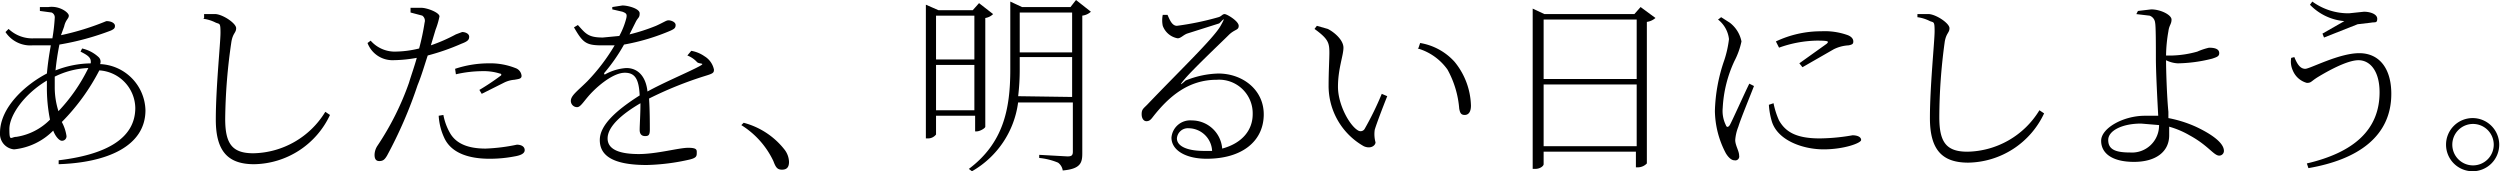
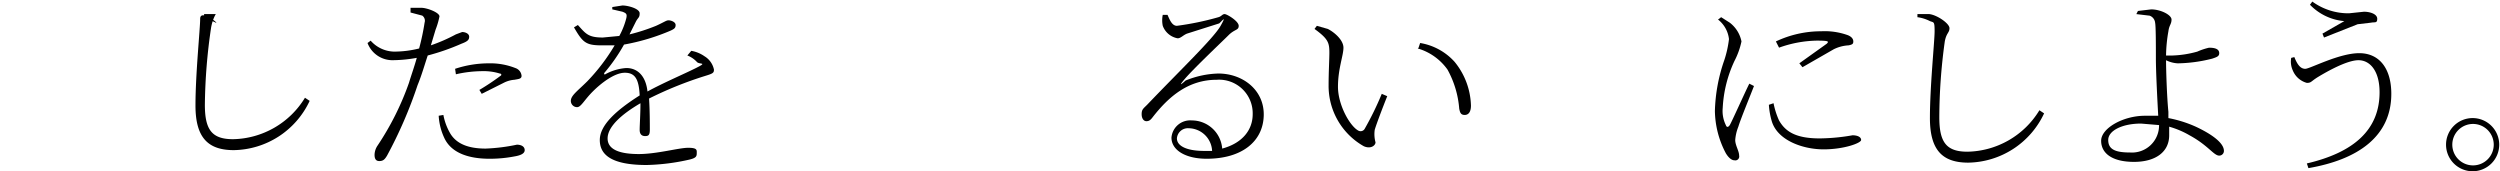
<svg xmlns="http://www.w3.org/2000/svg" width="299.949" height="20.566" viewBox="0 0 299.949 20.566">
  <defs>
    <style>
      .cls-1 {
        fill: none;
      }

      .cls-2 {
        clip-path: url(#clip-path);
      }
    </style>
    <clipPath id="clip-path">
      <rect id="長方形_1939" data-name="長方形 1939" class="cls-1" width="299.949" height="20.566" />
    </clipPath>
  </defs>
  <g id="アートワーク_13" data-name="アートワーク 13" transform="translate(149.975 10.283)">
    <g id="グループ_1500" data-name="グループ 1500" class="cls-2" transform="translate(-149.975 -10.283)">
-       <path id="パス_2981" data-name="パス 2981" d="M9.851,5.871A4.316,4.316,0,0,1,11.822,6.9a.751.751,0,0,1,.188.844,5.691,5.691,0,0,1,5.442,5.536c0,4.316-4.6,6.286-10.414,6.474v-.469c5.535-.657,9.195-2.533,9.195-6.286a4.6,4.6,0,0,0-4.316-4.5,25.238,25.238,0,0,1-4.5,6.192,5.066,5.066,0,0,1,.563,1.689.541.541,0,0,1-.563.563c-.281,0-.751-.469-1.032-1.22a7.693,7.693,0,0,1-4.691,2.252A1.861,1.861,0,0,1,0,16c0-3.1,3.1-5.817,5.629-7.13.094-1.126.281-2.346.469-3.378H3.941A3.565,3.565,0,0,1,.657,3.9l.375-.375a4.128,4.128,0,0,0,3.1,1.126H6.286a21.391,21.391,0,0,0,.281-2.439.628.628,0,0,0-.375-.657L4.785,1.367V.9H5.817C7.13.711,8.256,1.555,8.256,1.93s-.375.469-.563,1.314L7.318,4.276A31.524,31.524,0,0,0,12.76,2.587c.657,0,1.032.281,1.032.563s-.094.375-.469.563A32.087,32.087,0,0,1,7.13,5.4a30.608,30.608,0,0,0-.469,3.1,11.915,11.915,0,0,1,4.222-.844c.094-.657-.281-.938-1.22-1.407ZM6,14.409a19.234,19.234,0,0,1-.375-3.847V9.718c-2.815,1.689-4.5,4.222-4.5,5.817s.188.938.844.938A7.224,7.224,0,0,0,6,14.409m.938-.938A20.641,20.641,0,0,0,10.6,8.216,9.945,9.945,0,0,0,6.568,9.248c0,.469,0,.844,0,1.22a9.476,9.476,0,0,0,.469,3" transform="translate(0 -0.054)" />
-       <path id="パス_2982" data-name="パス 2982" d="M26.094,2.269V1.8H27.5c.938.094,2.439,1.126,2.439,1.689s-.375.563-.563,1.595a67.271,67.271,0,0,0-.751,9.288c0,3,.844,4.128,3.378,4.128a10.32,10.32,0,0,0,8.632-4.973l.563.375a10.227,10.227,0,0,1-9.1,5.911c-3.1,0-4.6-1.5-4.6-5.348s.563-9.195.563-10.414S27.97,3.02,27.5,2.832A4.6,4.6,0,0,0,26,2.363" transform="translate(-1.606 -0.111)" />
+       <path id="パス_2982" data-name="パス 2982" d="M26.094,2.269V1.8H27.5s-.375.563-.563,1.595a67.271,67.271,0,0,0-.751,9.288c0,3,.844,4.128,3.378,4.128a10.32,10.32,0,0,0,8.632-4.973l.563.375a10.227,10.227,0,0,1-9.1,5.911c-3.1,0-4.6-1.5-4.6-5.348s.563-9.195.563-10.414S27.97,3.02,27.5,2.832A4.6,4.6,0,0,0,26,2.363" transform="translate(-1.606 -0.111)" />
      <path id="パス_2983" data-name="パス 2983" d="M52.16,1h1.314c.657,0,2.158.563,2.158,1.032a9.383,9.383,0,0,1-.469,1.595L54.6,5.5a19.8,19.8,0,0,0,3-1.314l.751-.281c.375,0,.844.188.844.563s-.188.563-.938.844a26.645,26.645,0,0,1-4.034,1.407c-.375,1.126-.751,2.439-1.22,3.565a52.54,52.54,0,0,1-3.659,8.444c-.281.469-.469.657-.938.657s-.563-.375-.563-.751a2.064,2.064,0,0,1,.375-1.126,33.495,33.495,0,0,0,3.753-7.506c.281-.938.657-1.97.938-3a16.513,16.513,0,0,1-2.815.281A3.19,3.19,0,0,1,47,5.222l.375-.281A3.847,3.847,0,0,0,50.19,6.254a12.385,12.385,0,0,0,3-.375,28.428,28.428,0,0,0,.657-3.1.751.751,0,0,0-.281-.844L52.16,1.563ZM56.1,13.854a6.942,6.942,0,0,0,.844,2.252c.751,1.22,2.158,1.783,4.222,1.783a21.861,21.861,0,0,0,3.753-.469c.469,0,.938.188.938.657s-.657.657-1.22.751a15.762,15.762,0,0,1-3,.281c-2.439,0-4.6-.657-5.442-2.533a7.224,7.224,0,0,1-.657-2.627Zm1.407-5.536a12.854,12.854,0,0,1,4.034-.657,8.162,8.162,0,0,1,3.19.563,1.079,1.079,0,0,1,.751.938c0,.375-.375.375-.844.469a3.378,3.378,0,0,0-1.314.375L60.7,11.32l-.281-.469A28.429,28.429,0,0,0,62.95,9.163c.188-.094.094-.281-.094-.281A6.38,6.38,0,0,0,60.792,8.6a14.449,14.449,0,0,0-3.19.375Z" transform="translate(-2.904 -0.062)" />
      <path id="パス_2984" data-name="パス 2984" d="M87.449,6.142a3.941,3.941,0,0,1,1.595.657,2.439,2.439,0,0,1,1.126,1.595c0,.375-.094.469-1.032.751a44.753,44.753,0,0,0-6.755,2.721c.094,1.314.094,3.1.094,3.753s-.188.751-.563.751-.657-.188-.657-.751.094-1.876.094-3.19C79.1,13.741,77.41,15.242,77.41,16.65S79,18.526,81.163,18.526s4.785-.751,5.911-.751,1.032.281,1.032.657-.094.563-.844.751a25.426,25.426,0,0,1-5.16.657c-4.222,0-5.629-1.22-5.629-3s1.97-3.565,4.785-5.348c-.094-1.97-.563-2.721-1.783-2.721s-2.815,1.22-3.847,2.252S74.22,12.9,73.751,12.9A.751.751,0,0,1,73,12.146c0-.657.844-1.22,1.97-2.346a23.08,23.08,0,0,0,3.284-4.316H76.659c-1.876,0-2.252-.375-3.284-2.158l.469-.281c.938,1.032,1.22,1.5,3,1.5l1.97-.188A9.1,9.1,0,0,0,79.661,2.2c.094-.469,0-.563-.469-.751l-1.22-.281V.888L79.192.7c.657,0,2.064.375,2.064.938s-.188.469-.469,1.032l-.751,1.5a22.612,22.612,0,0,0,3.19-1.032c1.032-.469,1.22-.657,1.5-.657s.844.188.844.563-.188.469-.563.657A25.52,25.52,0,0,1,79.38,5.391a21.015,21.015,0,0,1-2.346,3.378c-.094.094,0,.281.094.188a6,6,0,0,1,2.533-.751c1.407,0,2.346,1.032,2.533,2.815,1.876-1.032,4.316-2.064,5.817-2.815s.375-.375.094-.751A3.1,3.1,0,0,0,86.979,6.7Z" transform="translate(-4.51 -0.043)" />
-       <path id="パス_2985" data-name="パス 2985" d="M95.081,15.7a9.2,9.2,0,0,1,4.879,3.19,2.533,2.533,0,0,1,.563,1.5c0,.657-.281.938-.844.938s-.751-.281-1.032-1.032A10.227,10.227,0,0,0,94.8,15.981Z" transform="translate(-5.857 -0.97)" />
-       <path id="パス_2986" data-name="パス 2986" d="M119.62,13.886v2.252a1.22,1.22,0,0,1-1.032.469H118.4V.563l1.5.657h4.128l.751-.844,1.689,1.314a1.689,1.689,0,0,1-.938.469V15.2c0,.188-.657.563-1.032.563h-.188V13.886Zm0-6.755h4.6V1.876h-4.6Zm4.6.657h-4.6v5.442h4.6ZM138.2,1.407a1.876,1.876,0,0,1-1.032.469V18.389c0,1.126-.188,1.876-2.346,2.064a1.407,1.407,0,0,0-.563-.938A7.881,7.881,0,0,0,132,18.952v-.375l3.378.188c.469,0,.657-.094.657-.563V12.291h-6.568a11.165,11.165,0,0,1-5.536,8.256l-.375-.281c4.128-3.1,4.973-7.13,4.973-11.915V.188l1.407.657h5.817L136.414,0Zm-2.252,10.227V6.849h-6.286V8.163a26.828,26.828,0,0,1-.188,3.378Zm-6.286-5.348h6.286V1.5h-6.286Z" transform="translate(-7.315)" />
      <path id="パス_2987" data-name="パス 2987" d="M149.1,1.894c.281.657.563,1.314,1.126,1.314a34.058,34.058,0,0,0,4.973-1.032c.375-.094.469-.375.751-.375s1.689.844,1.689,1.407-.469.375-1.22,1.126-4.222,4.034-5.254,5.254,0,.281.094.188a11.071,11.071,0,0,1,3.941-.844c2.908,0,5.535,1.97,5.442,5.066s-2.627,5.16-6.849,5.16c-2.533,0-4.222-1.032-4.222-2.533A2.252,2.252,0,0,1,152,14.56a3.659,3.659,0,0,1,3.659,3.378c2.439-.657,3.659-2.252,3.659-4.128a4.034,4.034,0,0,0-4.316-4.128c-3.378,0-5.723,1.97-7.693,4.5-.281.375-.469.469-.751.469s-.563-.281-.563-.844.188-.657.657-1.126c3.941-4.128,7.975-7.975,8.819-9.476s0-.375-.188-.281l-3.847,1.22c-.469.188-.751.563-1.126.563a2.345,2.345,0,0,1-1.783-1.5,3.283,3.283,0,0,1,0-1.314Zm5.348,16.325a2.85,2.85,0,0,0-2.815-2.721,1.314,1.314,0,0,0-1.407,1.22c0,.844,1.032,1.5,3.284,1.5h.938" transform="translate(-9.02 -0.111)" />
      <path id="パス_2988" data-name="パス 2988" d="M169.883,6.584c0-1.22-.094-1.689-1.783-2.908l.281-.375,1.314.375c.751.375,1.876,1.314,1.876,2.252s-.657,2.533-.657,4.691,1.407,4.691,2.439,5.254a.563.563,0,0,0,.751-.188,36.307,36.307,0,0,0,2.064-4.222l.657.281c-.563,1.407-1.313,3.378-1.5,4.034a3.655,3.655,0,0,0,.094,1.5c0,.375-.563.844-1.407.469a8.305,8.305,0,0,1-4.222-7.318c0-1.595.094-3.1.094-4.034m10.7-.469.188-.563a7.131,7.131,0,0,1,4.128,2.252,8.632,8.632,0,0,1,1.97,5.254c0,.751-.282,1.126-.751,1.126s-.563-.281-.657-.751a11.539,11.539,0,0,0-1.407-4.691,6.661,6.661,0,0,0-3.565-2.533" transform="translate(-10.385 -0.204)" />
-       <path id="パス_2989" data-name="パス 2989" d="M210.73,2.214a1.97,1.97,0,0,1-1.032.469V19.664a1.5,1.5,0,0,1-1.126.469h-.188V18.257H197.313v1.5c0,.188-.375.563-1.032.563H196V1.088l1.407.657H208.2L208.947.9ZM197.313,9.532h11.165V2.4H197.313Zm11.165.657H197.313V17.6h11.165Z" transform="translate(-12.109 -0.056)" />
      <path id="パス_2990" data-name="パス 2990" d="M223.991,10.456c-.469,1.22-1.595,3.941-1.876,4.879a5.347,5.347,0,0,0-.375,1.595c0,.657.469,1.314.469,1.876a.469.469,0,0,1-.563.563c-.375,0-.751-.375-1.032-.844a11.165,11.165,0,0,1-1.313-5.066,19.985,19.985,0,0,1,1.126-6.1,12.76,12.76,0,0,0,.563-2.533,3.471,3.471,0,0,0-1.314-2.346l.375-.281,1.032.657a3.753,3.753,0,0,1,1.407,2.252,9.2,9.2,0,0,1-.844,2.346,15.011,15.011,0,0,0-1.407,5.629,3.847,3.847,0,0,0,.375,2.064c.094.281.281.281.469,0s1.783-3.847,2.346-4.973Zm2.346,2.064a9.474,9.474,0,0,0,.657,2.064c.751,1.314,1.97,2.158,4.879,2.158a23.736,23.736,0,0,0,3.94-.375c.563,0,1.032.188,1.032.563s-2.064,1.126-4.5,1.126-5.442-1.032-6.192-3.284a8.729,8.729,0,0,1-.375-2.064Zm.281-7.412a12.666,12.666,0,0,1,5.442-1.22,8.163,8.163,0,0,1,3.19.469c.469.188.657.469.657.751s-.094.375-.563.469a4.5,4.5,0,0,0-1.783.469L229.808,8.2l-.375-.469,3.284-2.346c.281-.281.281-.375-1.22-.375a14.073,14.073,0,0,0-4.5.844Z" transform="translate(-13.548 -0.136)" />
      <path id="パス_2991" data-name="パス 2991" d="M245.2,2.269V1.8h1.407c.938.094,2.439,1.126,2.439,1.689s-.375.563-.563,1.595a67.272,67.272,0,0,0-.657,9.1c0,3,.844,4.128,3.378,4.128a10.32,10.32,0,0,0,8.632-4.973l.563.375a10.227,10.227,0,0,1-9.1,5.911c-3.1,0-4.6-1.5-4.6-5.348s.563-9.195.563-10.414-.094-1.032-.563-1.22a4.6,4.6,0,0,0-1.5-.469" transform="translate(-15.148 -0.111)" />
      <path id="パス_2992" data-name="パス 2992" d="M273.11,1.388,274.7,1.2c1.126,0,2.439.657,2.439,1.22s-.281.657-.375,1.407a17.642,17.642,0,0,0-.281,2.908h.751a12.385,12.385,0,0,0,3-.469,7.506,7.506,0,0,1,1.407-.469c.938,0,1.22.281,1.22.657s-.281.469-.844.657a17.732,17.732,0,0,1-4.128.563,3.565,3.565,0,0,1-1.407-.375c0,1.126.094,4.316.281,6.192v.751a14.541,14.541,0,0,1,3.284,1.032c1.407.657,3.378,1.783,3.378,2.908a.563.563,0,0,1-.563.563c-.657,0-1.314-1.22-3.565-2.439a10.415,10.415,0,0,0-2.439-1.032c0,.281,0,.657,0,1.032,0,1.97-1.595,3.19-4.222,3.19s-3.941-1.032-3.941-2.533,2.627-3,5.254-3h1.595c-.094-1.689-.281-5.254-.281-6.849s0-3.941-.094-4.316a1,1,0,0,0-.657-.844l-1.595-.188Zm2.627,13.7-2.252-.188c-2.252,0-3.941.844-3.941,1.97s.844,1.5,2.627,1.5a3.247,3.247,0,0,0,3.471-3.284" transform="translate(-16.6 -0.074)" />
      <path id="パス_2993" data-name="パス 2993" d="M293.373,6.861c.375.938.751,1.407,1.313,1.407s4.034-1.876,6.474-1.876,3.847,1.876,3.847,4.879c0,5.066-3.941,7.881-9.945,8.913l-.188-.563c5.629-1.314,8.725-4.034,8.725-8.538,0-2.533-1.126-3.847-2.533-3.847s-3.847,1.407-4.785,1.97-.844.751-1.407.751a2.533,2.533,0,0,1-1.689-1.5,2.533,2.533,0,0,1-.188-1.5ZM295.249.575,295.531.2a7.318,7.318,0,0,0,4.41,1.407l1.783-.188c.751,0,1.595.281,1.595.844s-.281.375-.751.469l-1.6.188-4.034,1.595-.188-.469,2.627-1.5a6.474,6.474,0,0,1-4.128-1.97" transform="translate(-18.099 -0.012)" />
      <path id="パス_2994" data-name="パス 2994" d="M312.8,18.29a3.19,3.19,0,1,1,3.19,3.19,3.19,3.19,0,0,1-3.19-3.19m.751,0a2.486,2.486,0,1,0,2.486-2.486,2.486,2.486,0,0,0-2.486,2.486" transform="translate(-19.325 -0.933)" />
    </g>
  </g>
</svg>